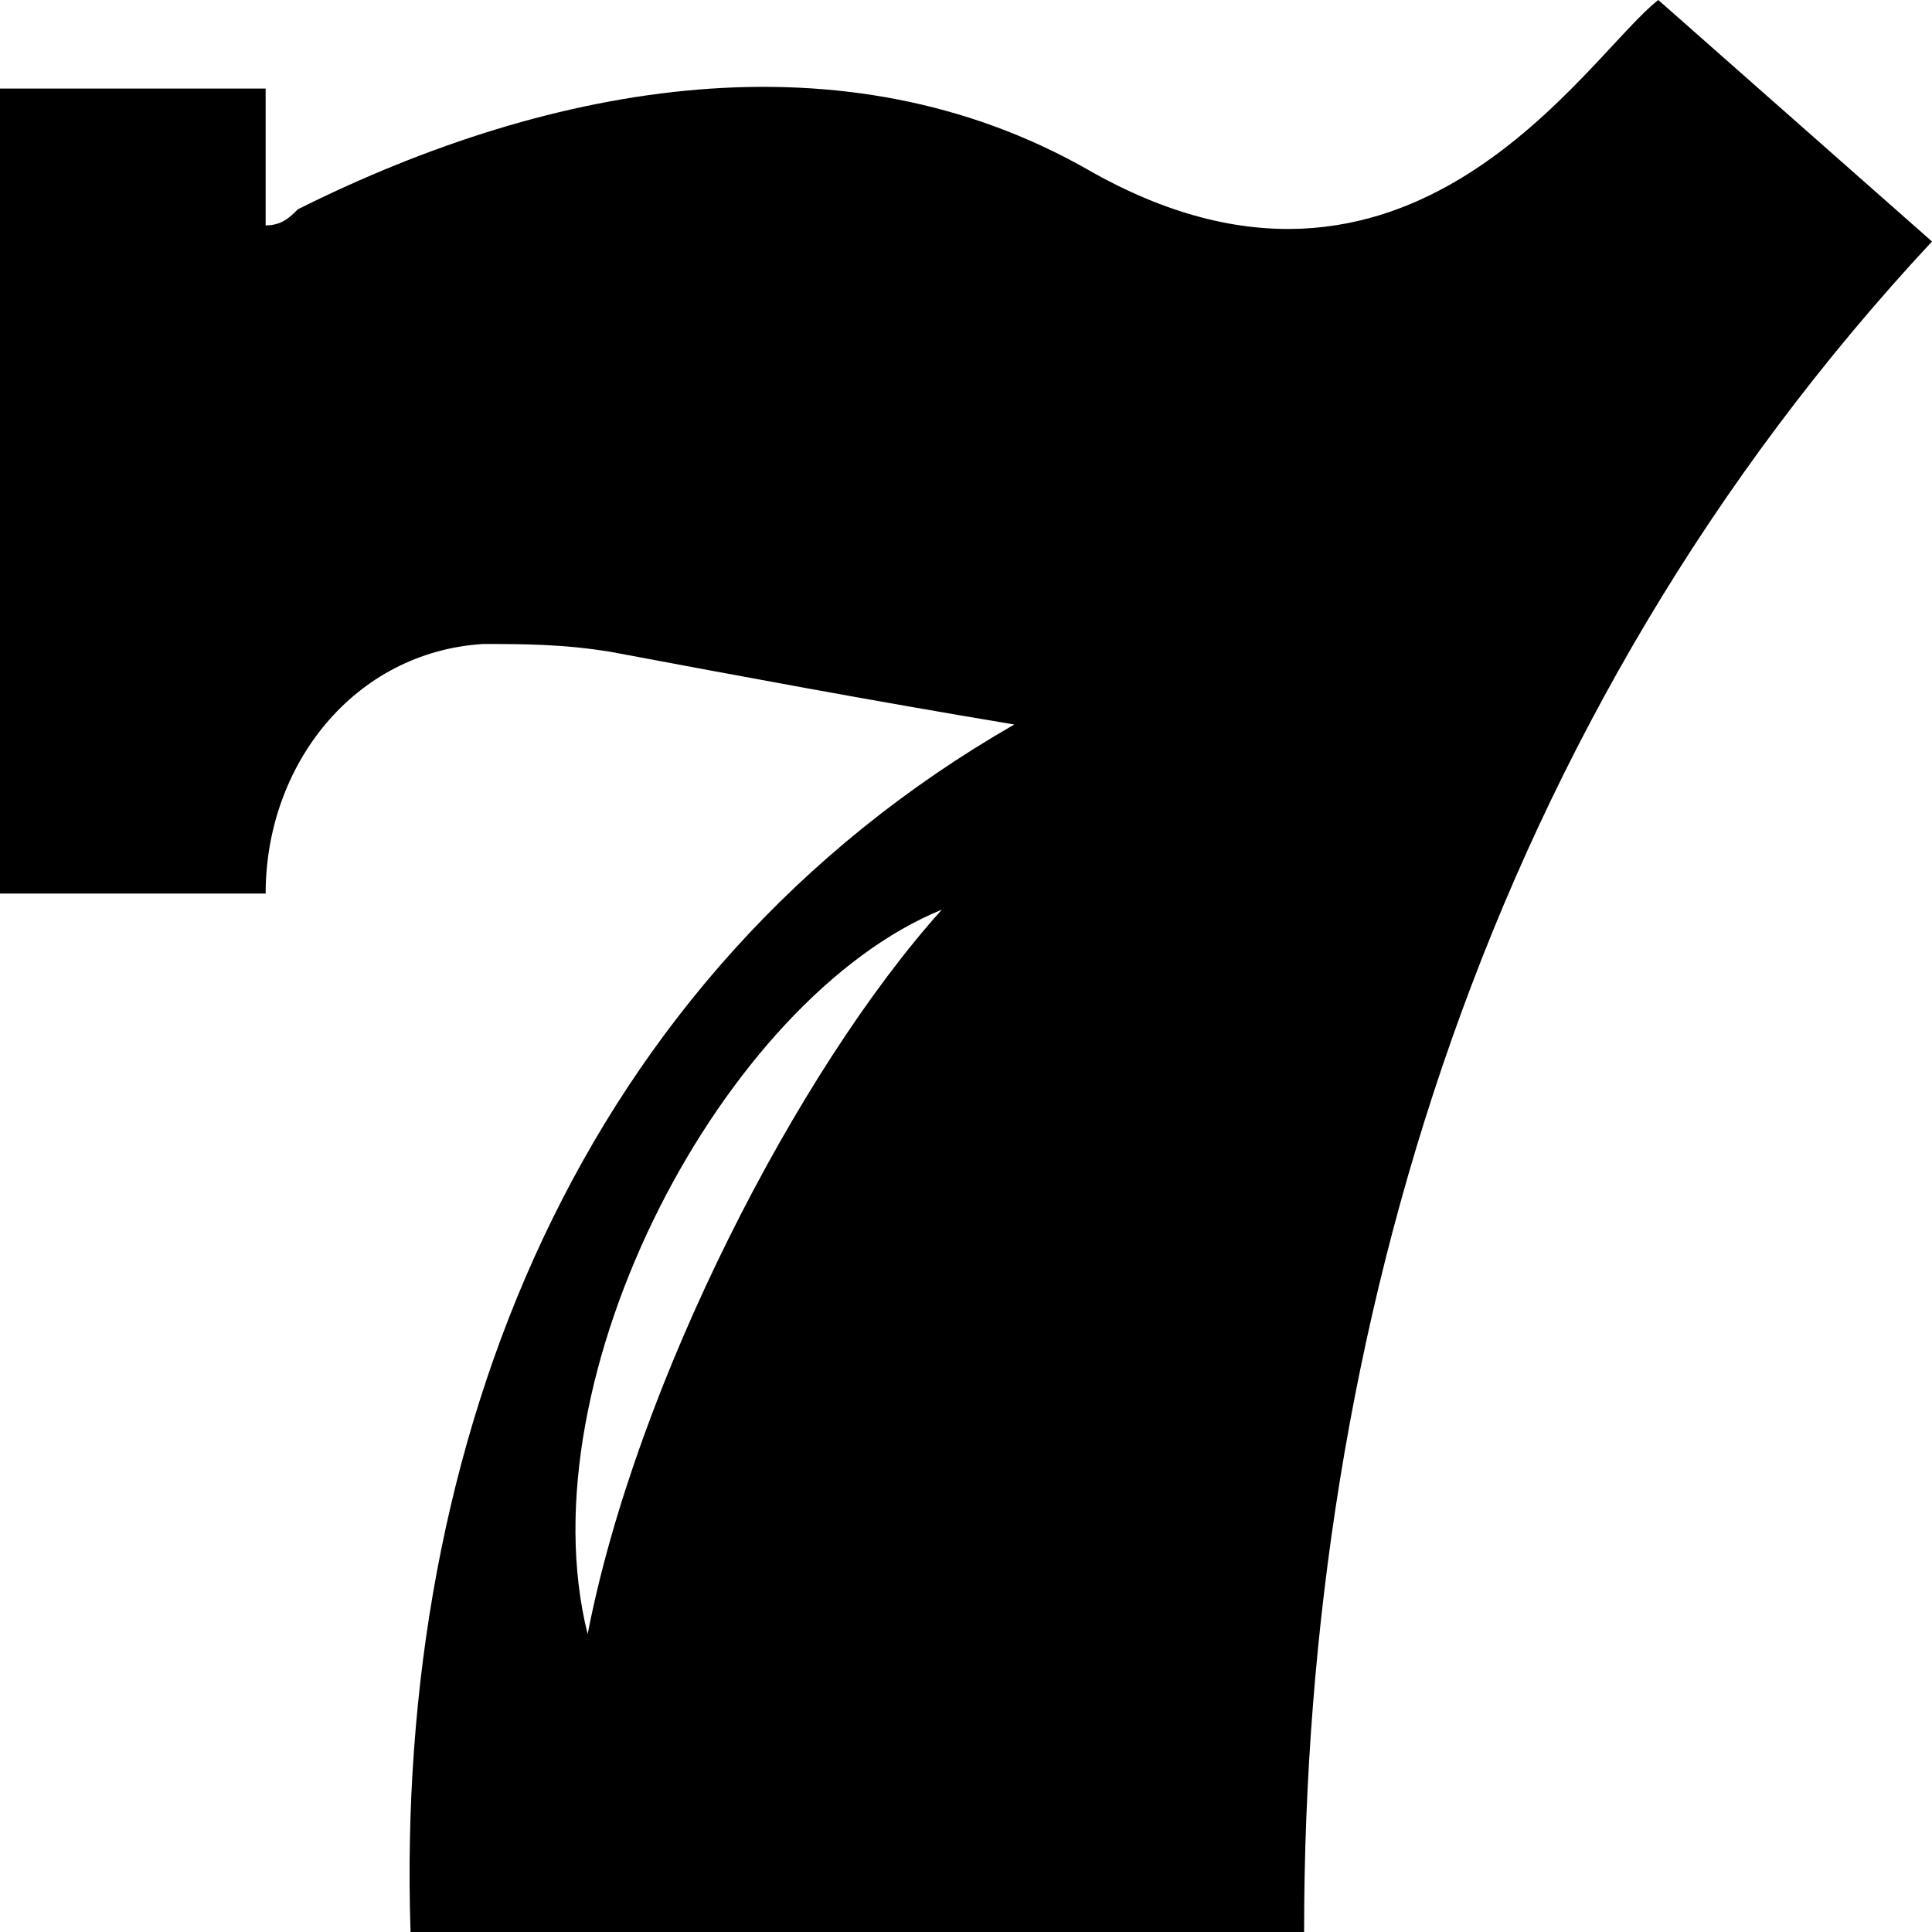
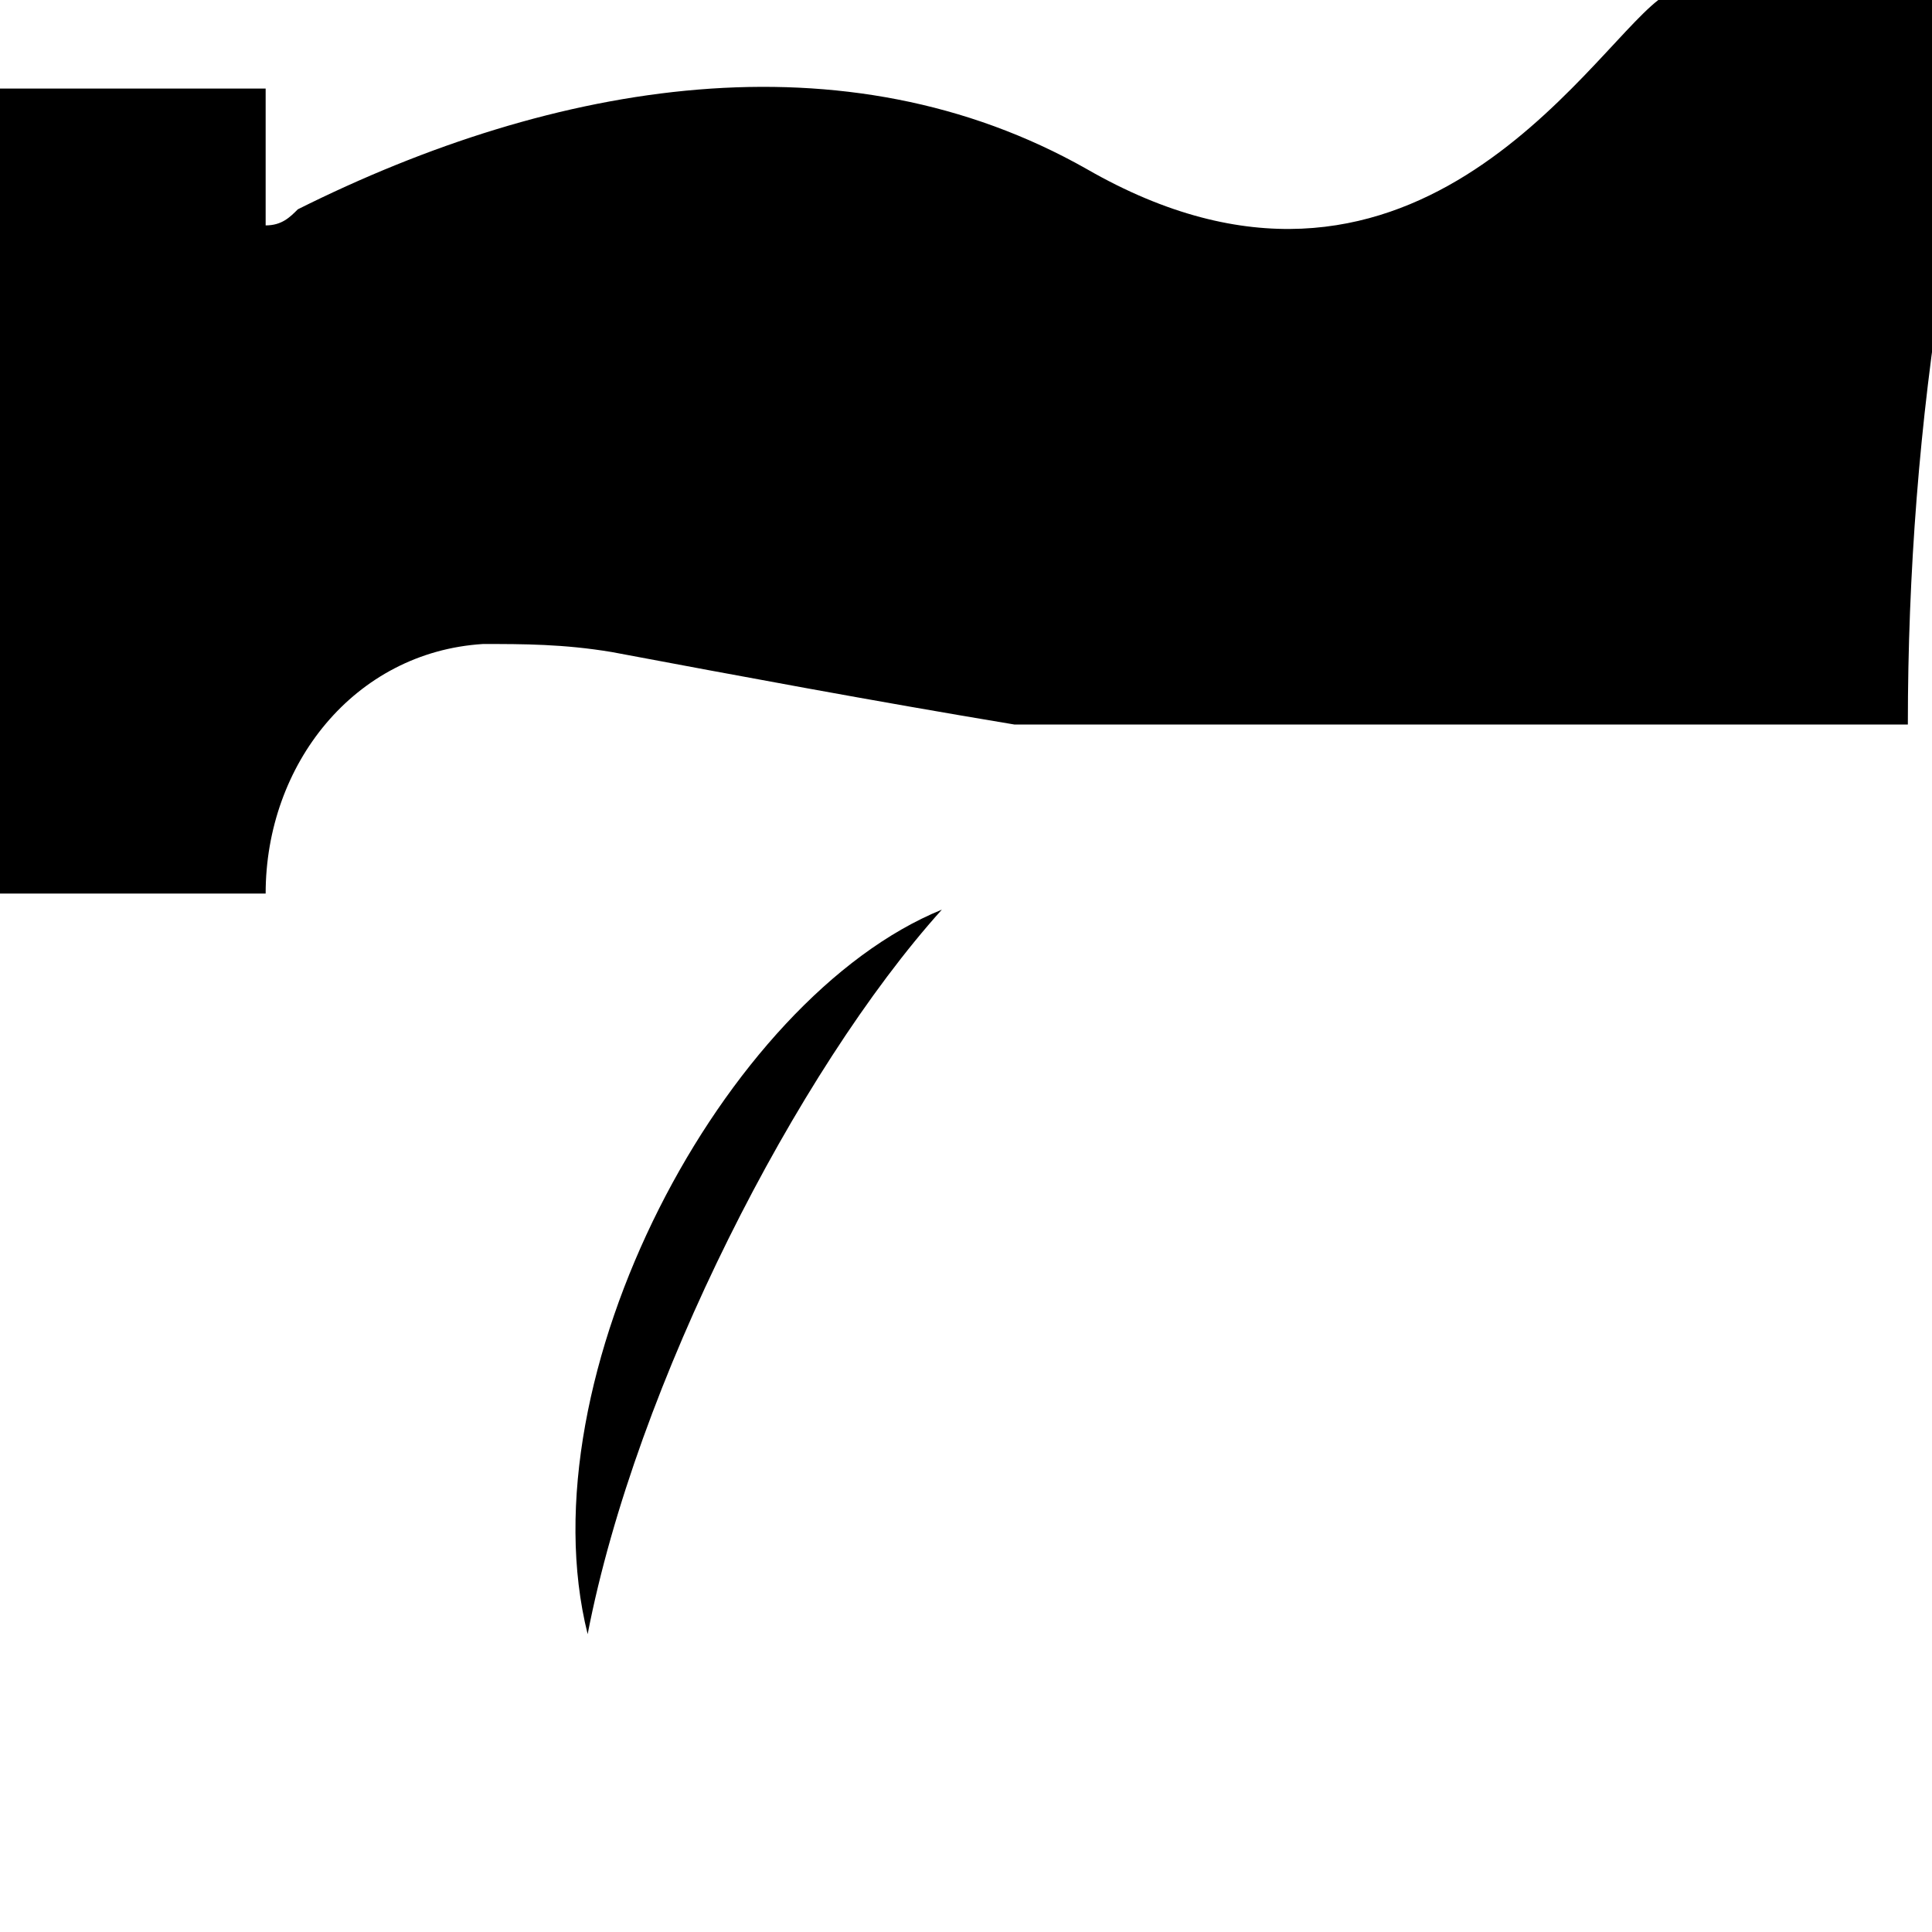
<svg xmlns="http://www.w3.org/2000/svg" version="1.1" id="Layer_1" x="0px" y="0px" width="24px" height="24px" viewBox="0 0 24 24" style="enable-background:new 0 0 24 24;" xml:space="preserve">
-   <path d="M20.6,0c-0.9,0.7-3.1,4.4-7.1,2.1c-3-1.7-6.6-1.1-9.8,0.5C3.6,2.7,3.5,2.8,3.3,2.8V1.1H0V2c0,3.3,0,6.1,0,9v0.1h1  c0.2,0,0.3,0,0.5,0h1l0.8,0c0-1.6,1.1-3,2.7-3.1C6.5,8,7,8,7.6,8.1c1.6,0.3,3.2,0.6,5,0.9c-5.4,3.1-7.7,8.9-7.5,15h11.1  c0-7.5,2.3-15.1,7.8-21L20.6,0z M7.3,20.3c-0.8-3.2,1.7-7.9,4.4-9C9.9,13.3,7.9,17.2,7.3,20.3z" />
+   <path d="M20.6,0c-0.9,0.7-3.1,4.4-7.1,2.1c-3-1.7-6.6-1.1-9.8,0.5C3.6,2.7,3.5,2.8,3.3,2.8V1.1H0V2c0,3.3,0,6.1,0,9v0.1h1  c0.2,0,0.3,0,0.5,0h1l0.8,0c0-1.6,1.1-3,2.7-3.1C6.5,8,7,8,7.6,8.1c1.6,0.3,3.2,0.6,5,0.9h11.1  c0-7.5,2.3-15.1,7.8-21L20.6,0z M7.3,20.3c-0.8-3.2,1.7-7.9,4.4-9C9.9,13.3,7.9,17.2,7.3,20.3z" />
</svg>